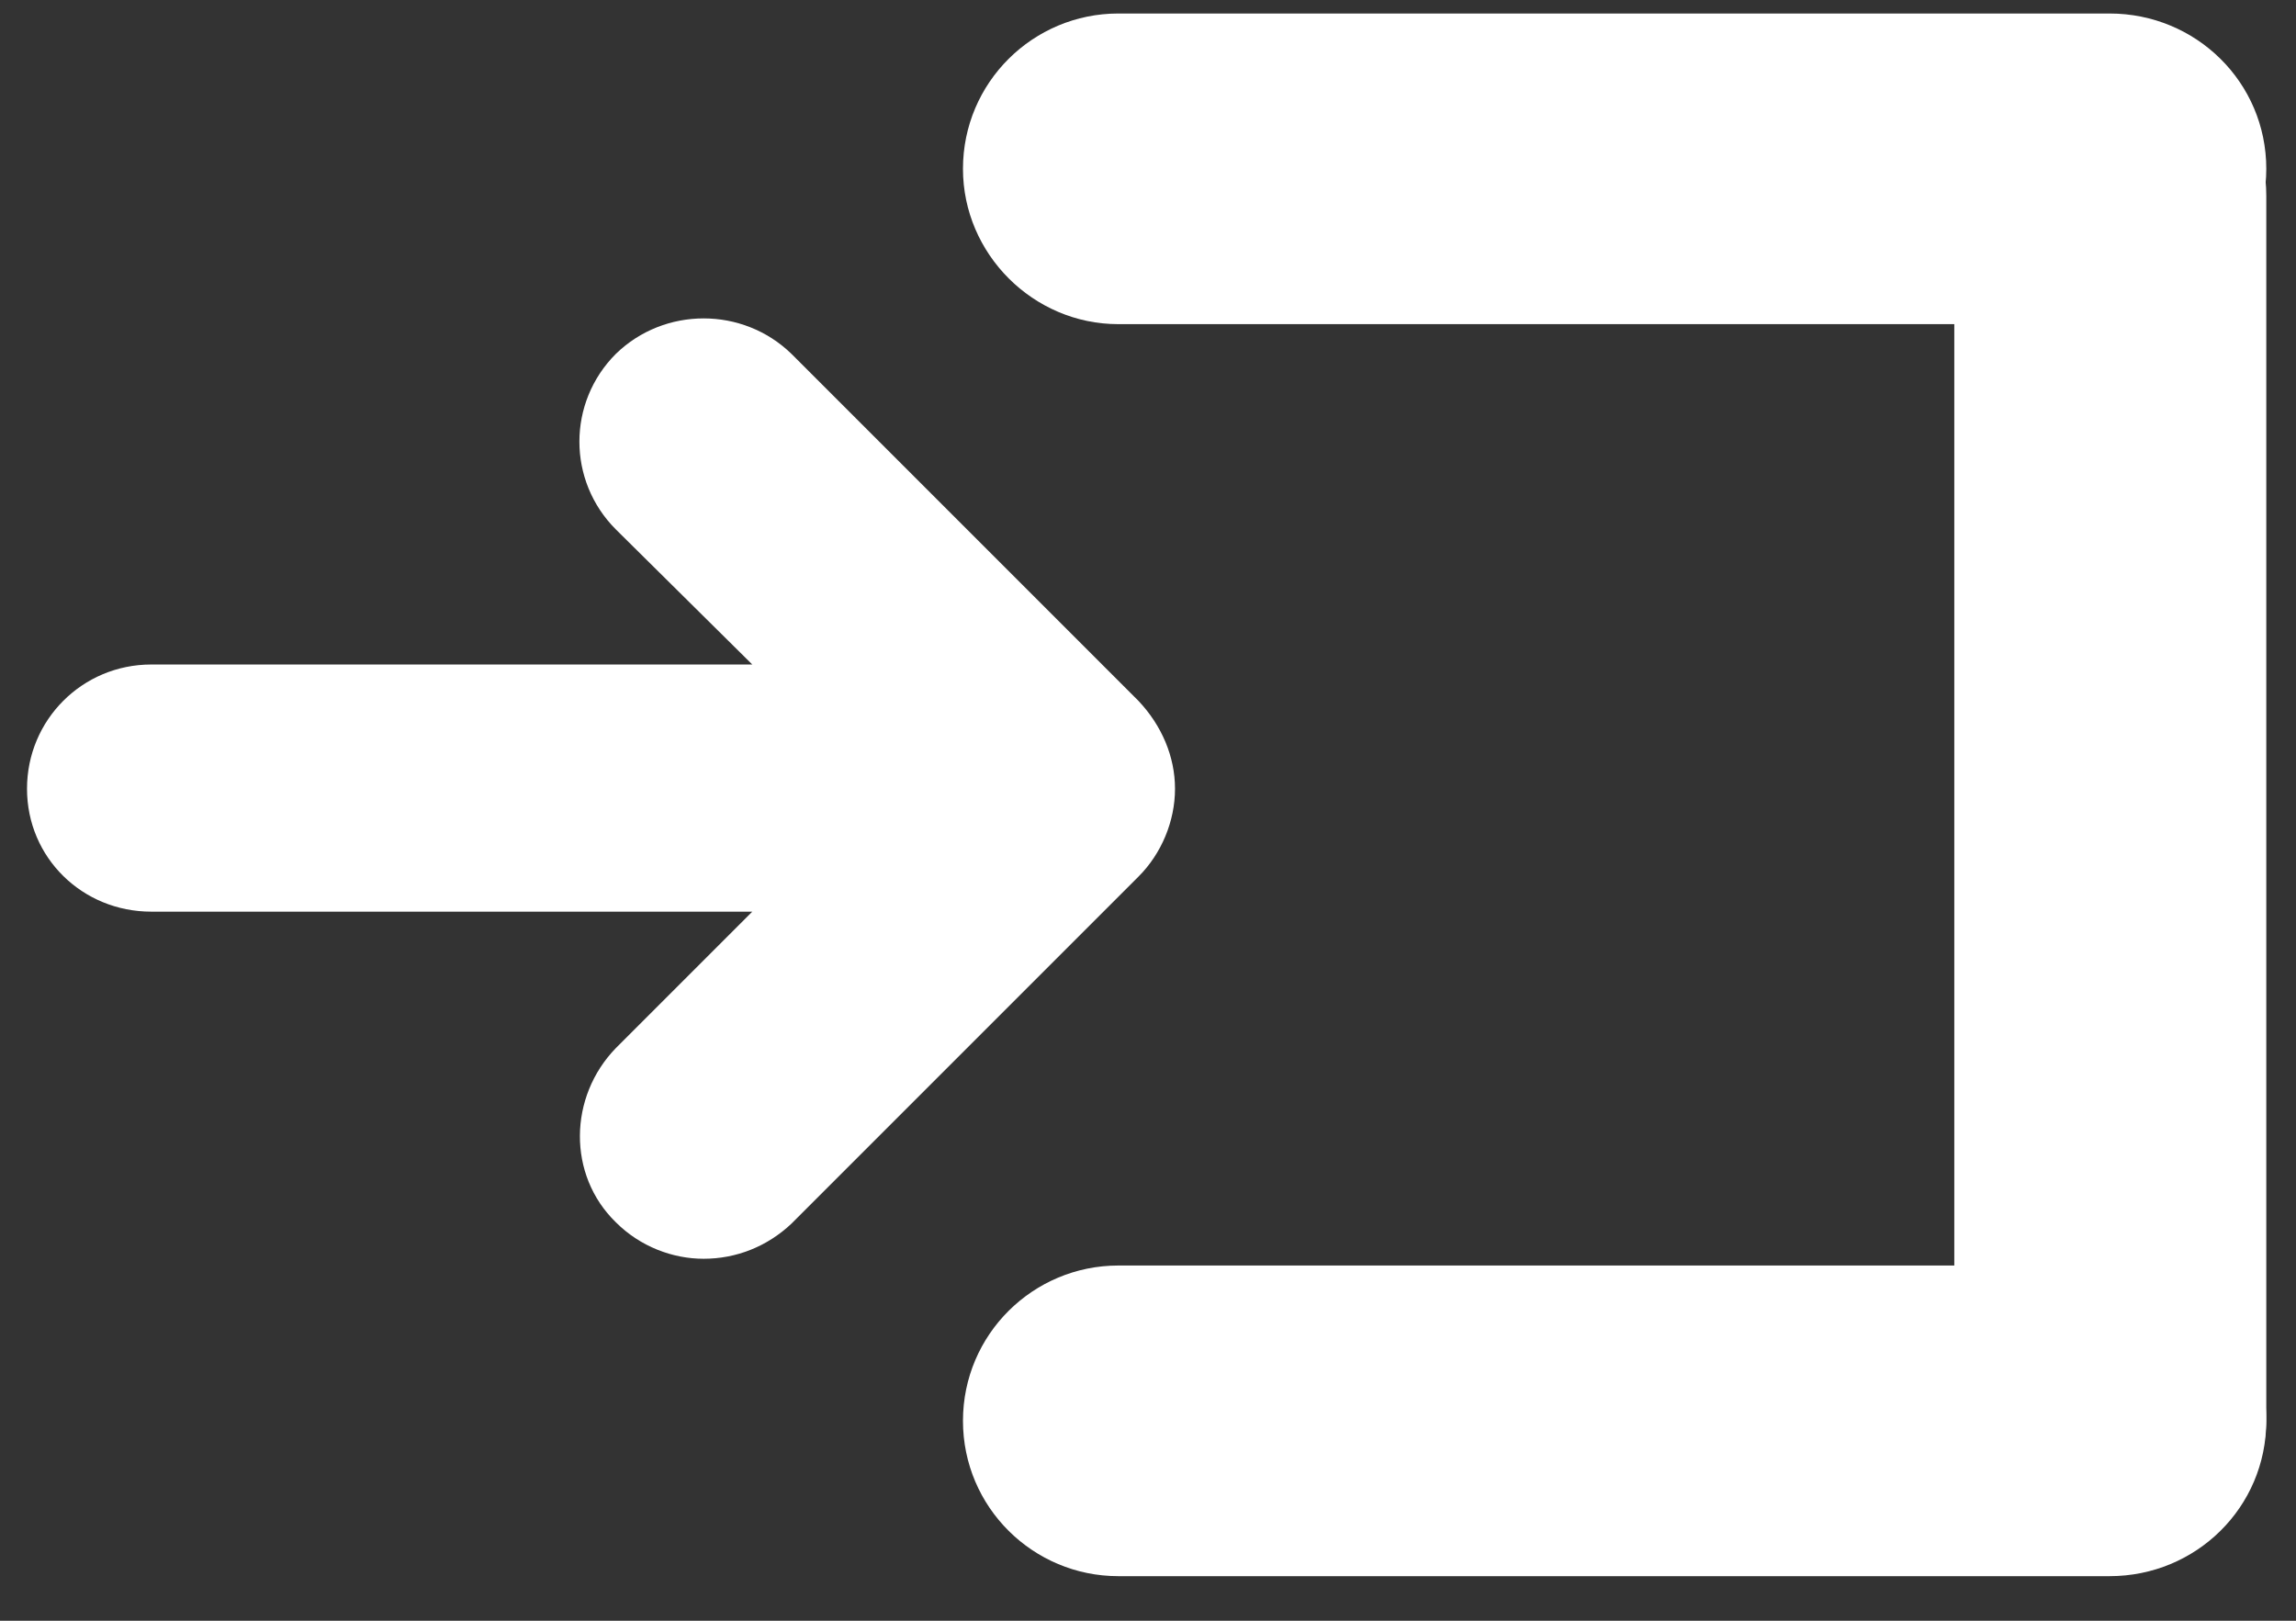
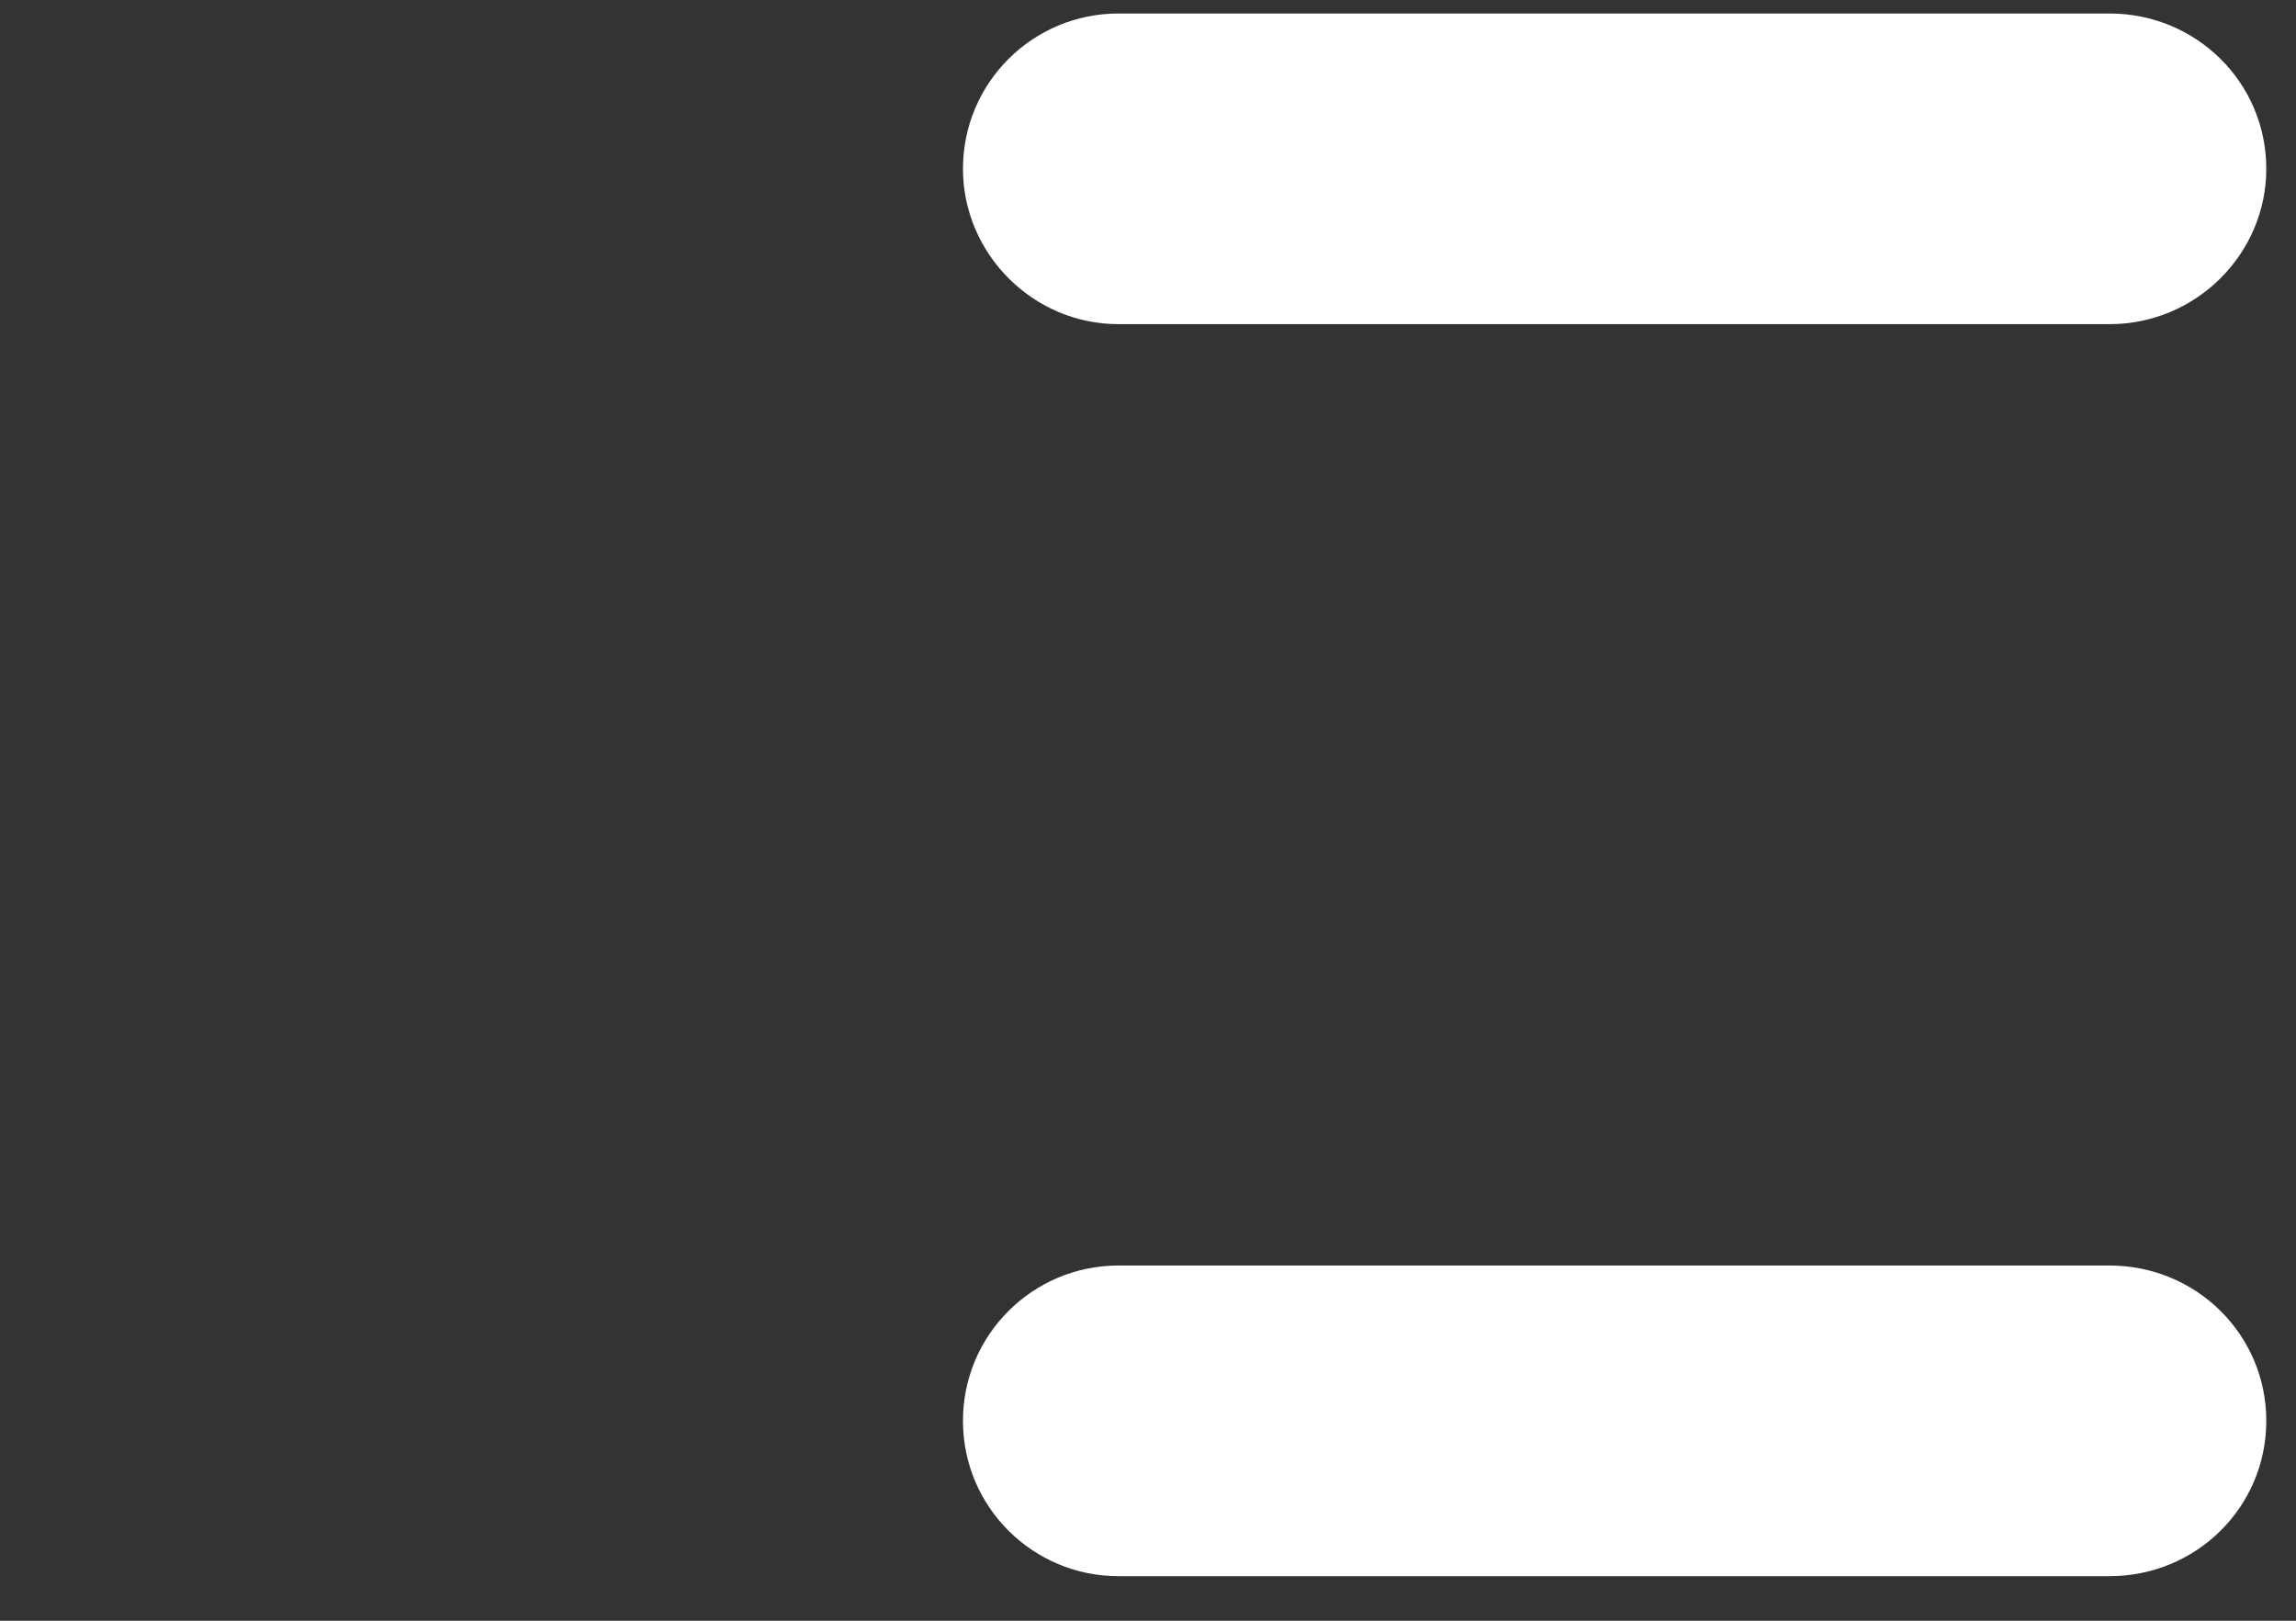
<svg xmlns="http://www.w3.org/2000/svg" height="12" width="17" viewBox="0 0 17 12">
  <rect x="0" y="0" width="17" height="12" fill="#333333" stroke="none" />
  <path fill="#ffffff" fill-rule="evenodd" d="M 16.78 1.25 C 16.78 1.88 16.26 2.4 15.62 2.4 L 8.28 2.4 C 7.65 2.4 7.13 1.88 7.13 1.25 C 7.13 0.61 7.65 0.1 8.28 0.1 L 15.62 0.1 C 16.26 0.1 16.78 0.61 16.78 1.25 L 16.78 1.25 Z M 16.78 1.25" />
  <path fill="#ffffff" fill-rule="evenodd" d="M 16.78 10.52 C 16.78 11.16 16.26 11.67 15.62 11.67 L 8.28 11.67 C 7.65 11.67 7.13 11.16 7.13 10.52 C 7.13 9.88 7.65 9.37 8.28 9.37 L 15.62 9.37 C 16.26 9.37 16.78 9.88 16.78 10.52 L 16.78 10.52 Z M 16.78 10.52" />
-   <path fill="#ffffff" fill-rule="evenodd" d="M 15.62 11.64 C 14.99 11.64 14.47 11.13 14.47 10.49 L 14.47 1.45 C 14.47 0.81 14.99 0.29 15.62 0.29 C 16.26 0.29 16.78 0.81 16.78 1.45 L 16.78 10.49 C 16.78 11.13 16.26 11.64 15.62 11.64 L 15.62 11.64 Z M 15.62 11.64" />
-   <path fill="#ffffff" fill-rule="evenodd" d="M 8.43 5.19 L 5.86 2.62 C 5.5 2.27 4.92 2.27 4.56 2.62 C 4.2 2.98 4.2 3.56 4.56 3.92 L 5.57 4.92 L 1.12 4.92 C 0.61 4.92 0.2 5.33 0.2 5.84 C 0.2 6.35 0.61 6.75 1.12 6.75 L 5.57 6.75 L 4.56 7.76 C 4.21 8.12 4.2 8.7 4.56 9.05 C 4.74 9.23 4.98 9.32 5.21 9.32 C 5.45 9.32 5.68 9.23 5.86 9.06 L 8.43 6.49 C 8.6 6.32 8.7 6.08 8.7 5.84 C 8.7 5.6 8.6 5.37 8.43 5.19 L 8.43 5.19 Z M 8.43 5.19" />
</svg>